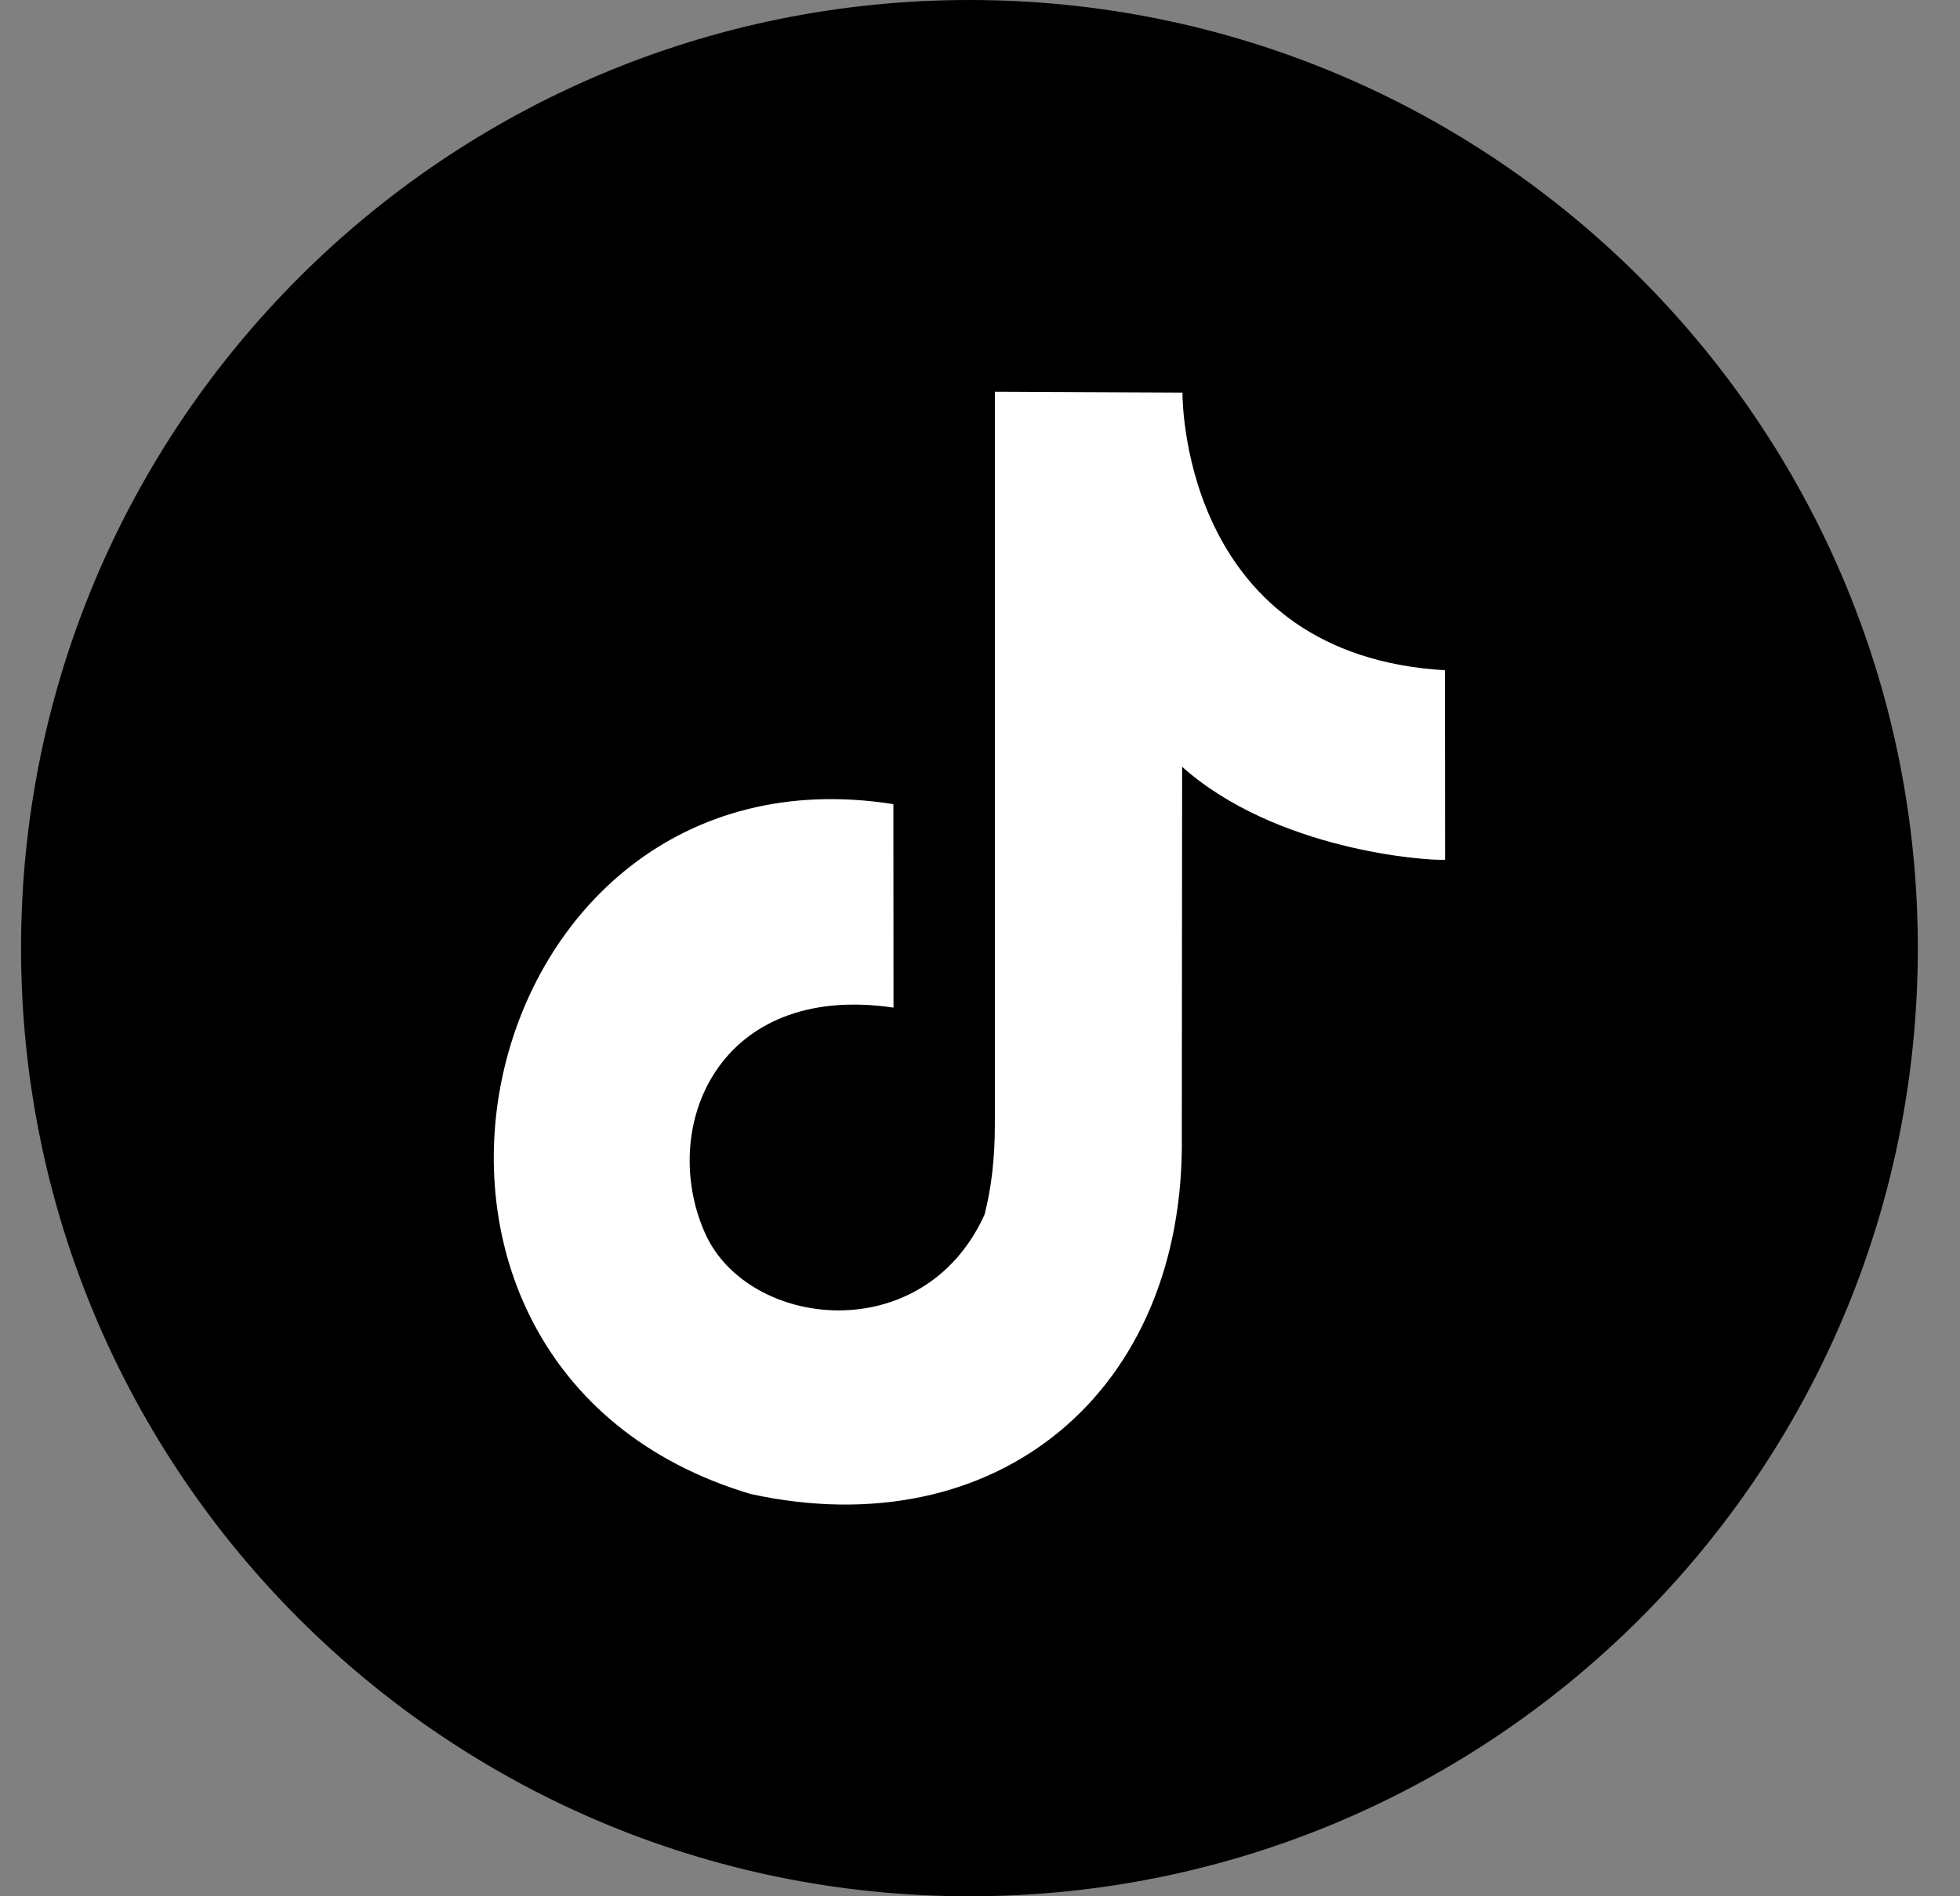
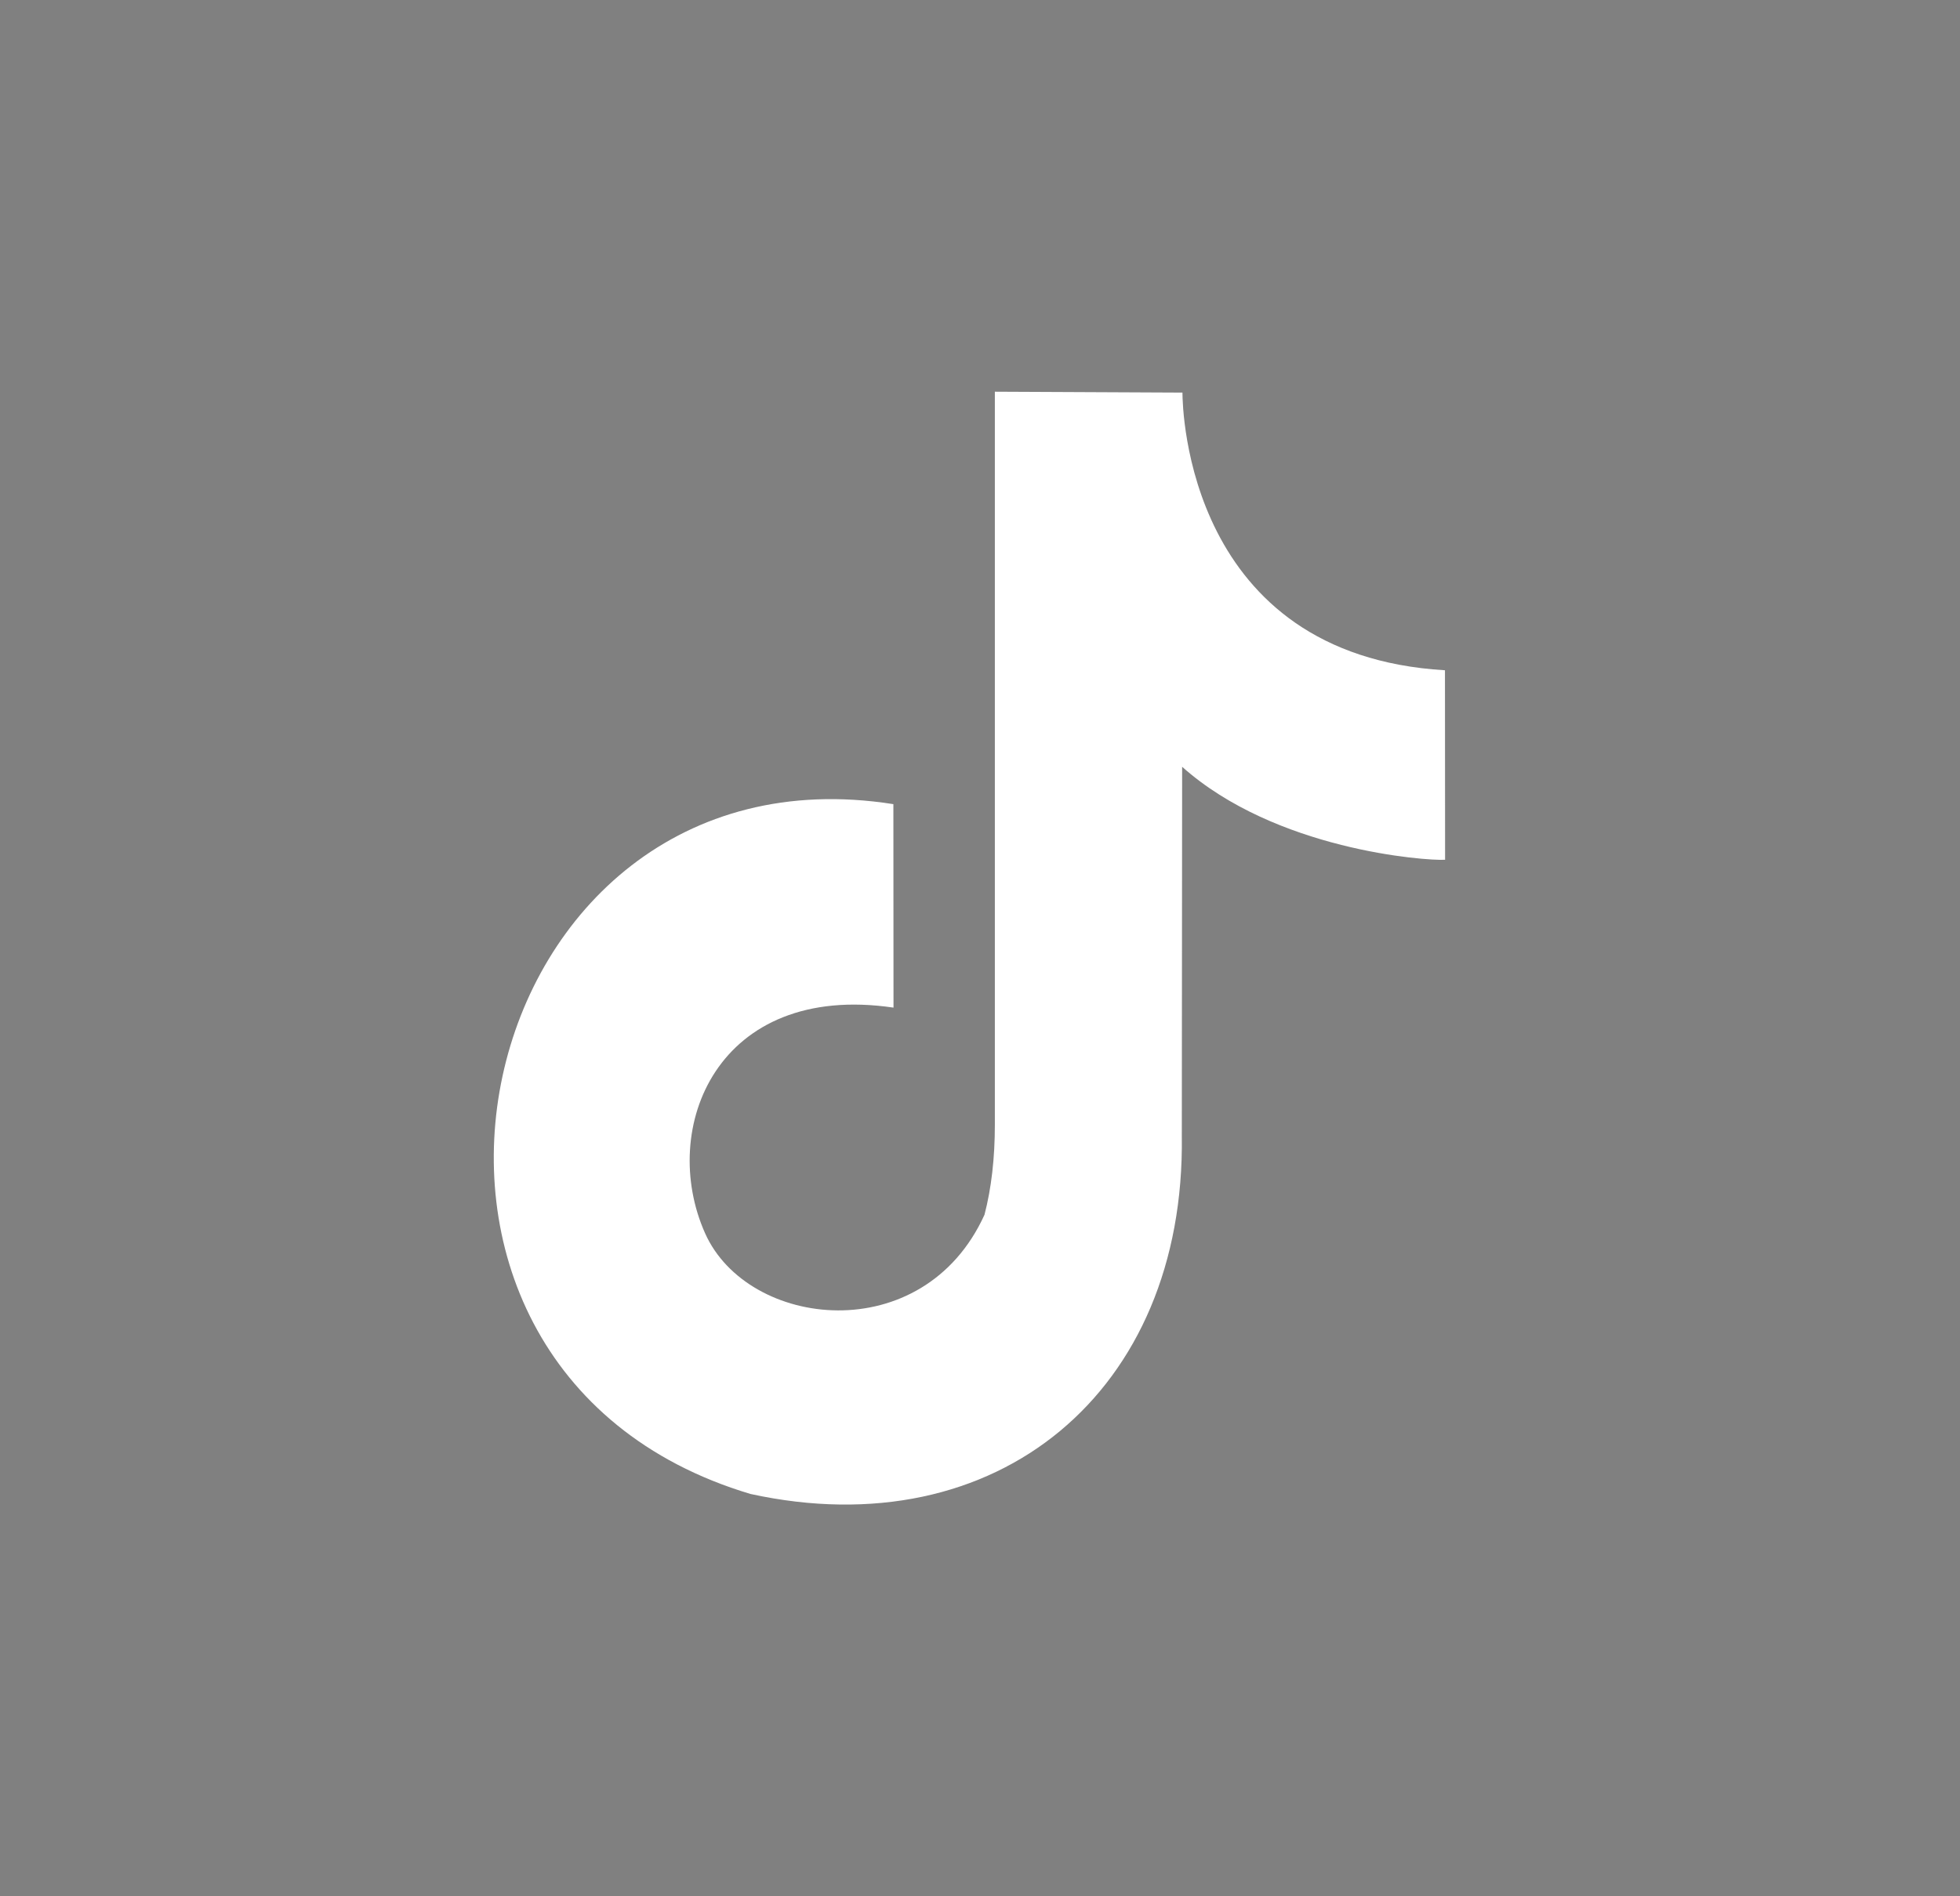
<svg xmlns="http://www.w3.org/2000/svg" width="31" height="30" viewBox="0 0 31 30" fill="none">
  <rect x="0" y="0" width="31" height="30" fill="#808080" stroke="none" />
  <g clip-path="url(#clip0_11476_50130)">
-     <path fill-rule="evenodd" clip-rule="evenodd" d="M15.333 0C23.618 0 30.333 6.715 30.333 15C30.333 23.285 23.618 30 15.333 30C7.049 30 0.333 23.285 0.333 15C0.333 6.715 7.049 0 15.333 0Z" fill="black" />
    <path fill-rule="evenodd" clip-rule="evenodd" d="M18.702 6.211C18.703 6.48 18.782 10.362 22.854 10.604C22.854 11.723 22.856 12.534 22.856 13.602C22.547 13.62 20.174 13.448 18.697 12.131L18.692 17.969C18.749 22.021 15.767 24.487 11.869 23.635C5.147 21.625 7.381 11.656 14.13 12.722C14.13 15.941 14.132 12.722 14.132 15.941C11.344 15.531 10.411 17.85 11.152 19.511C11.826 21.023 14.602 21.35 15.571 19.218C15.68 18.8 15.735 18.324 15.735 17.79V6.197L18.702 6.211Z" fill="white" />
  </g>
  <defs>
    <clipPath id="clip0_11476_50130">
      <rect width="30" height="30" fill="white" transform="translate(0.333)" />
    </clipPath>
  </defs>
</svg>